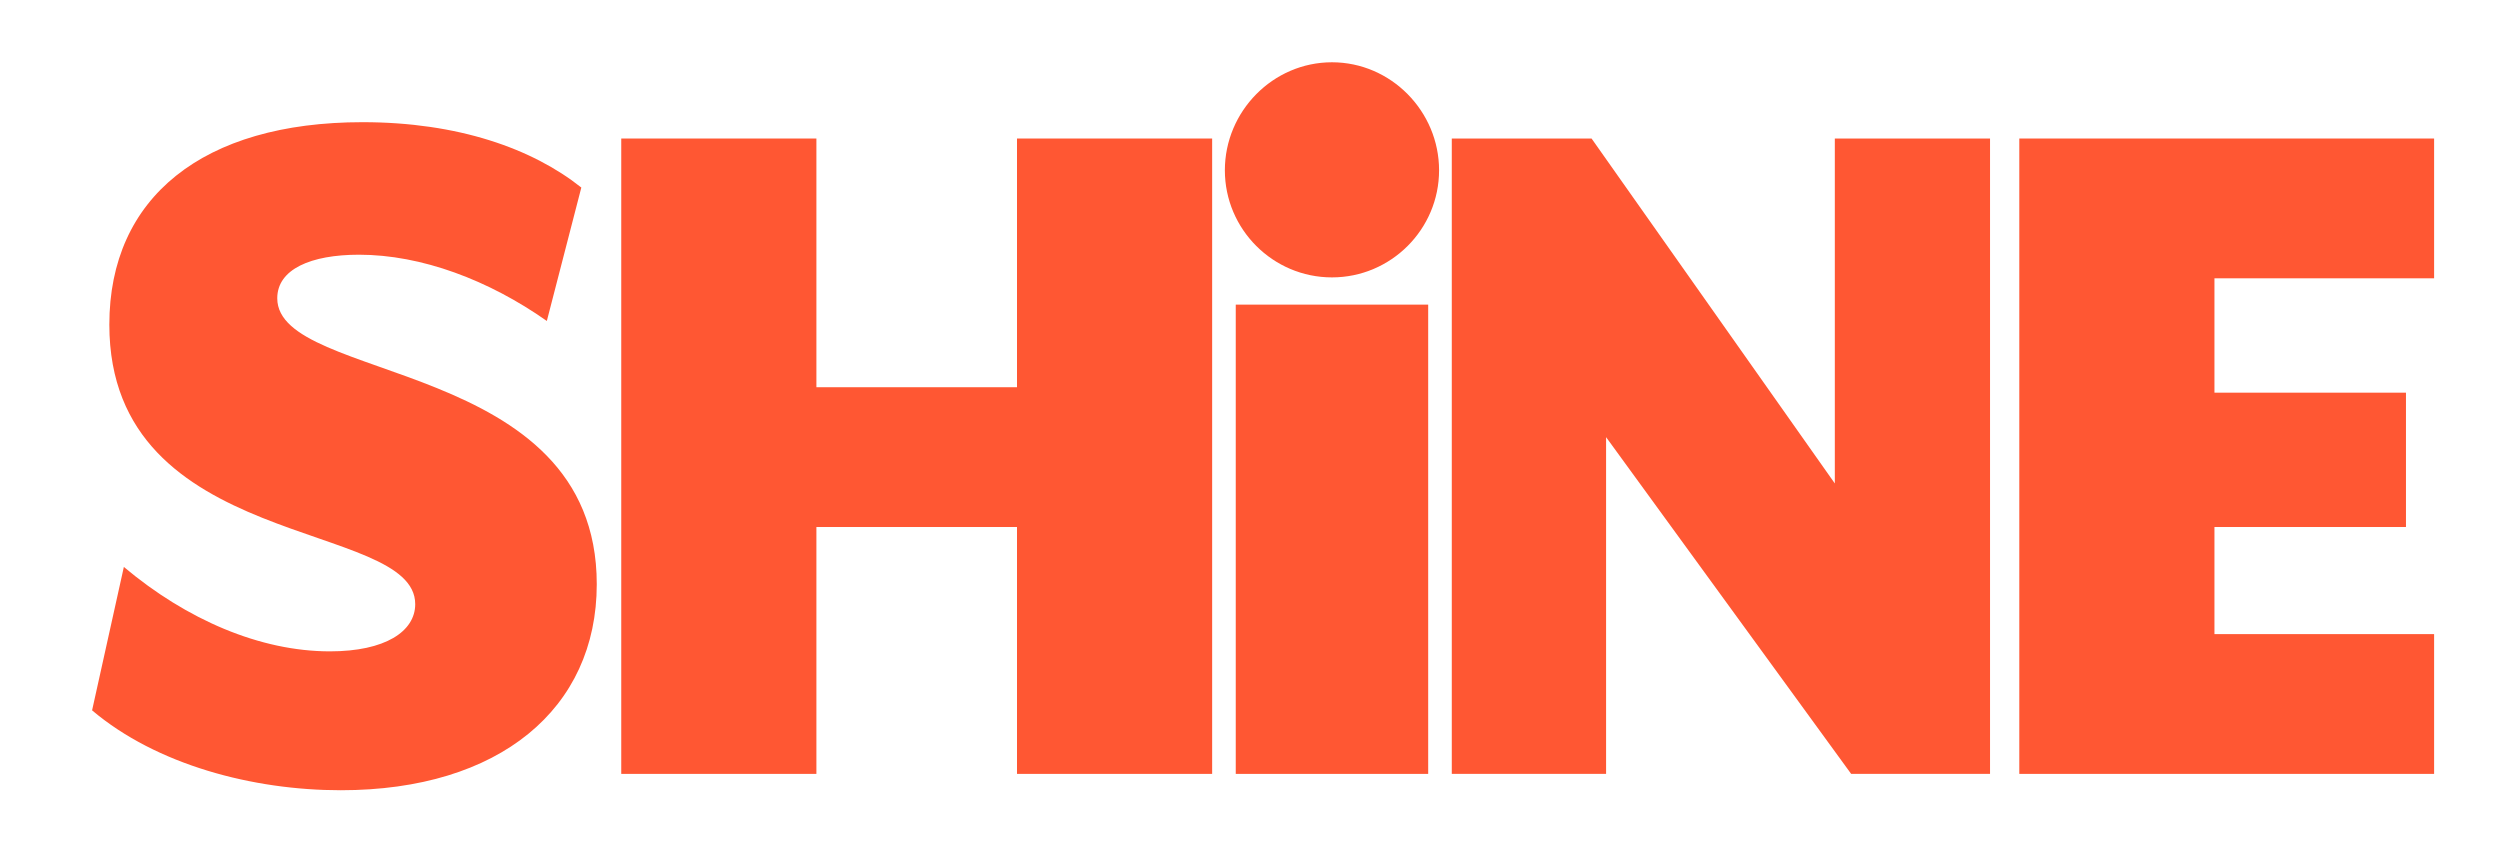
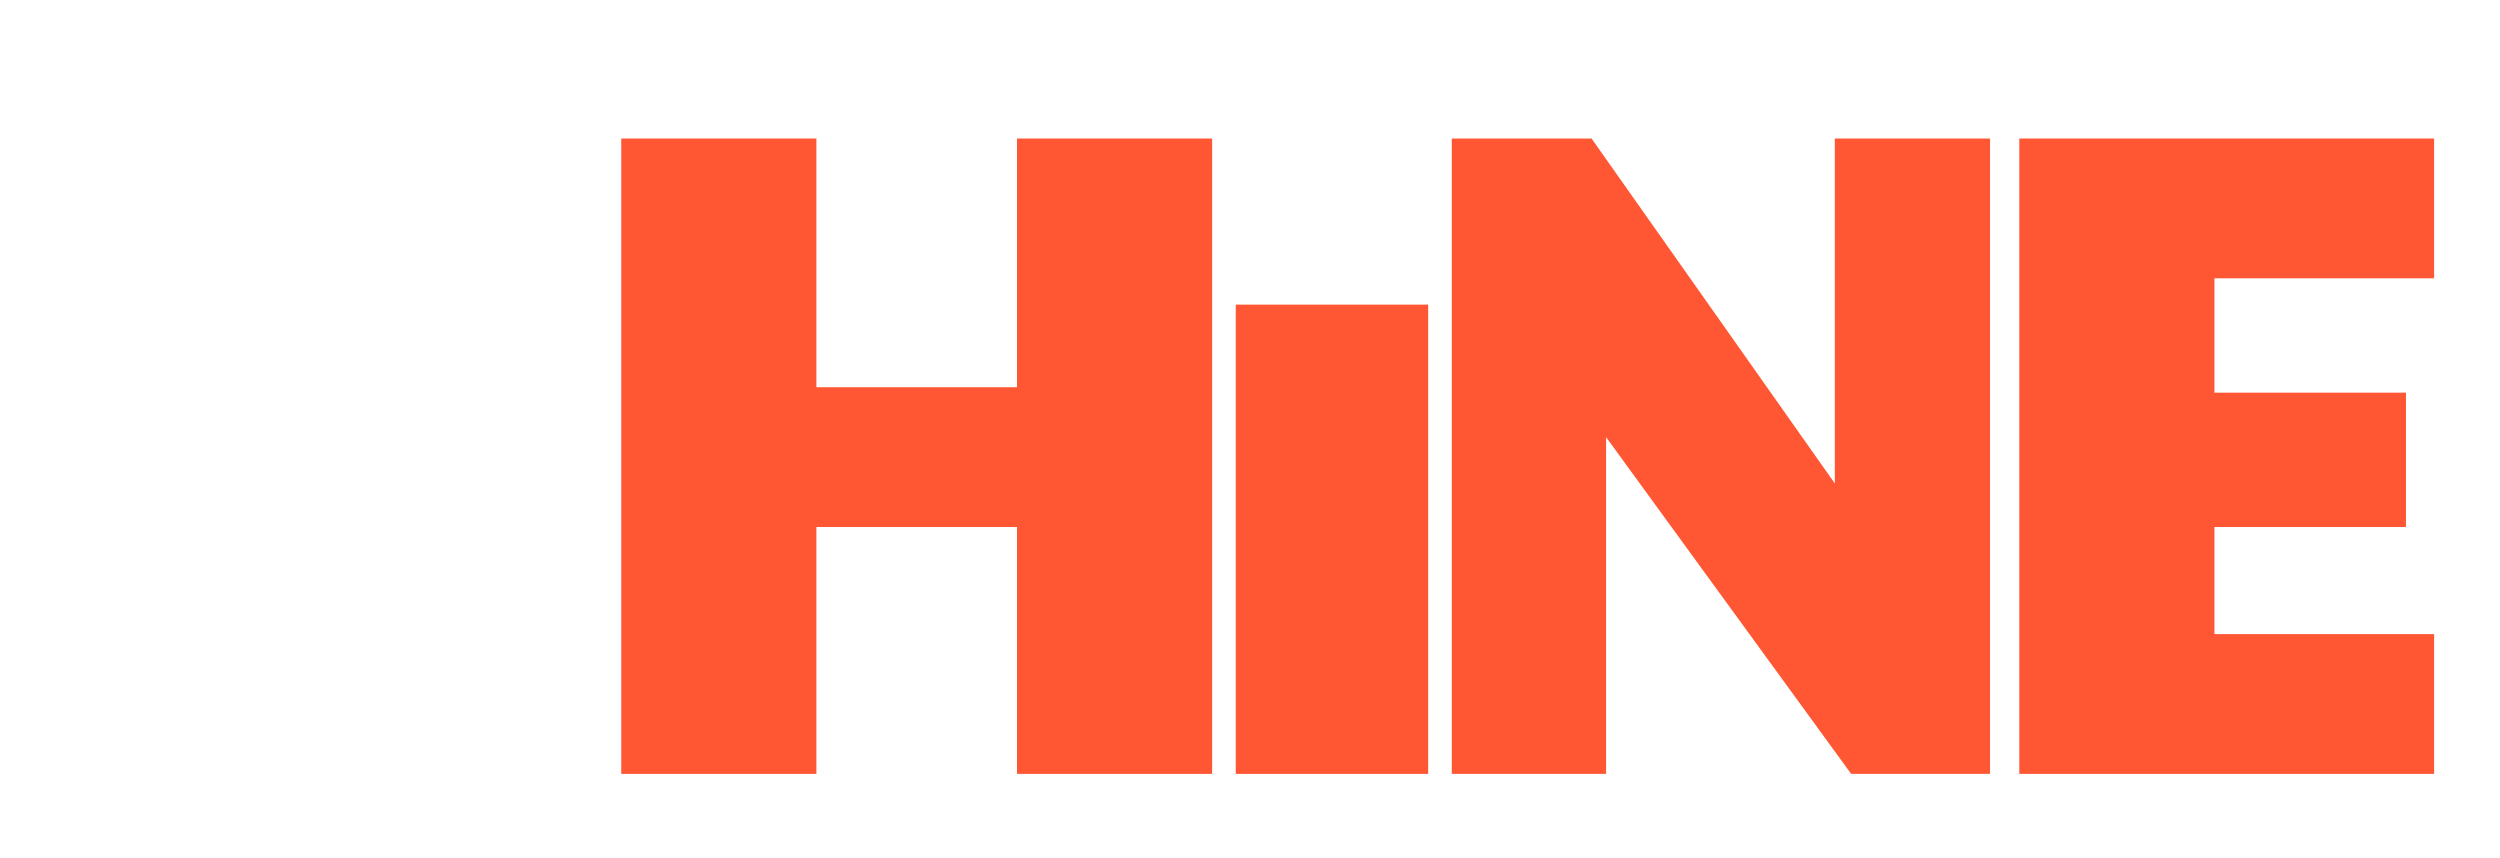
<svg xmlns="http://www.w3.org/2000/svg" id="Layer_1" data-name="Layer 1" version="1.1" viewBox="0 0 956 328">
  <defs>
    <style>
      .cls-1 {
        fill: #ff5733;
        stroke-width: 0px;
      }
    </style>
  </defs>
-   <path class="cls-1" d="M35.213,271.639l12.148-54.839c23.95,20.131,52.065,32.28,78.791,32.28,21.173,0,32.627-7.635,32.627-18.048,0-32.629-116.97-19.785-116.97-106.906,0-48.594,35.751-77.403,96.839-77.403,36.445,0,64.905,10.067,83.65,24.992l-13.189,51.023c-22.216-15.619-47.899-25.339-71.85-25.339-18.396,0-31.237,5.556-31.237,16.662,0,32.627,122.178,22.56,122.178,109.335,0,47.552-37.14,78.791-97.883,78.791-33.666,0-70.459-9.72-95.103-30.546Z" />
  <path class="cls-1" d="M388.901,201.528h-76.708v94.408h-74.625V52.97h74.625v95.105h76.708V52.97h74.625v242.966h-74.625v-94.408Z" />
-   <path class="cls-1" d="M468.388,65.118c0-22.56,18.396-41.303,40.957-41.303s40.957,18.743,40.957,41.303-18.397,40.957-40.957,40.957-40.957-18.396-40.957-40.957Z" />
  <rect class="cls-1" x="472.552" y="116.488" width="73.586" height="179.448" />
  <path class="cls-1" d="M555.163,52.97h53.453l93.02,131.898V52.97h59.354v242.966h-53.106l-93.717-128.771v128.771h-59.005V52.97Z" />
  <path class="cls-1" d="M772.181,52.97h158.622v53.455h-83.997v43.733h73.237v51.37h-73.237v40.957h83.997v53.451h-158.622V52.97Z" />
</svg>